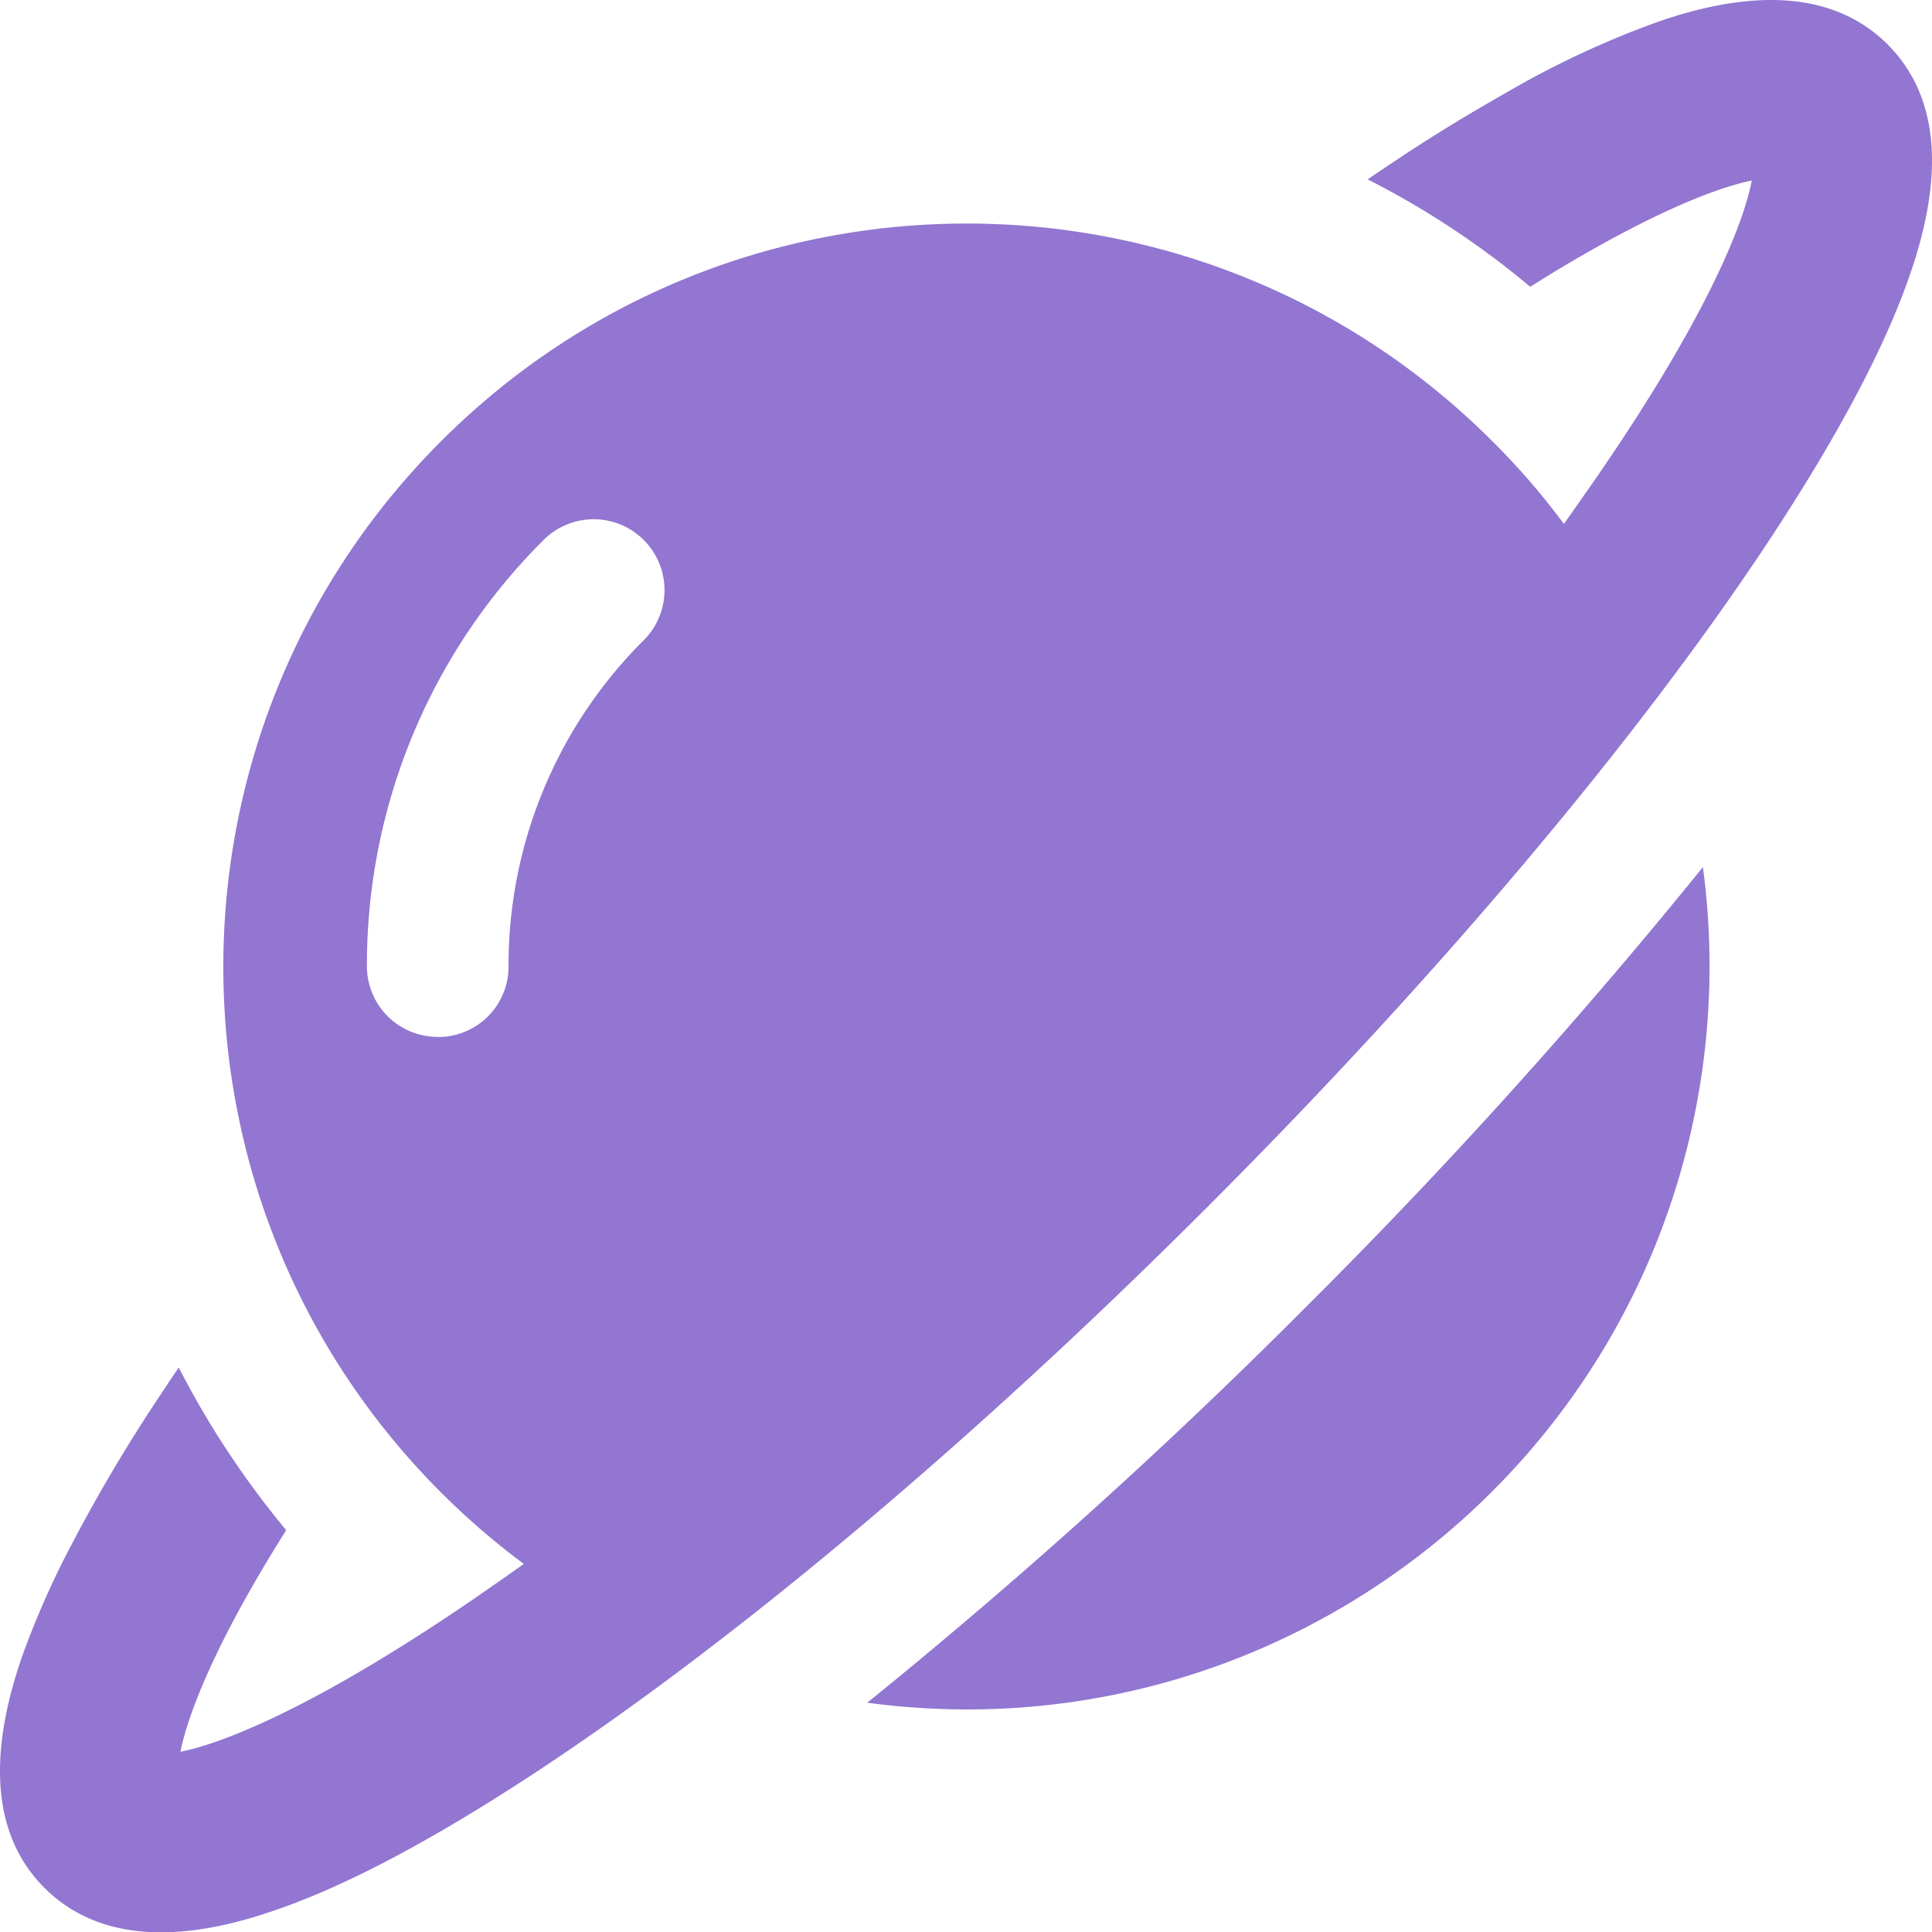
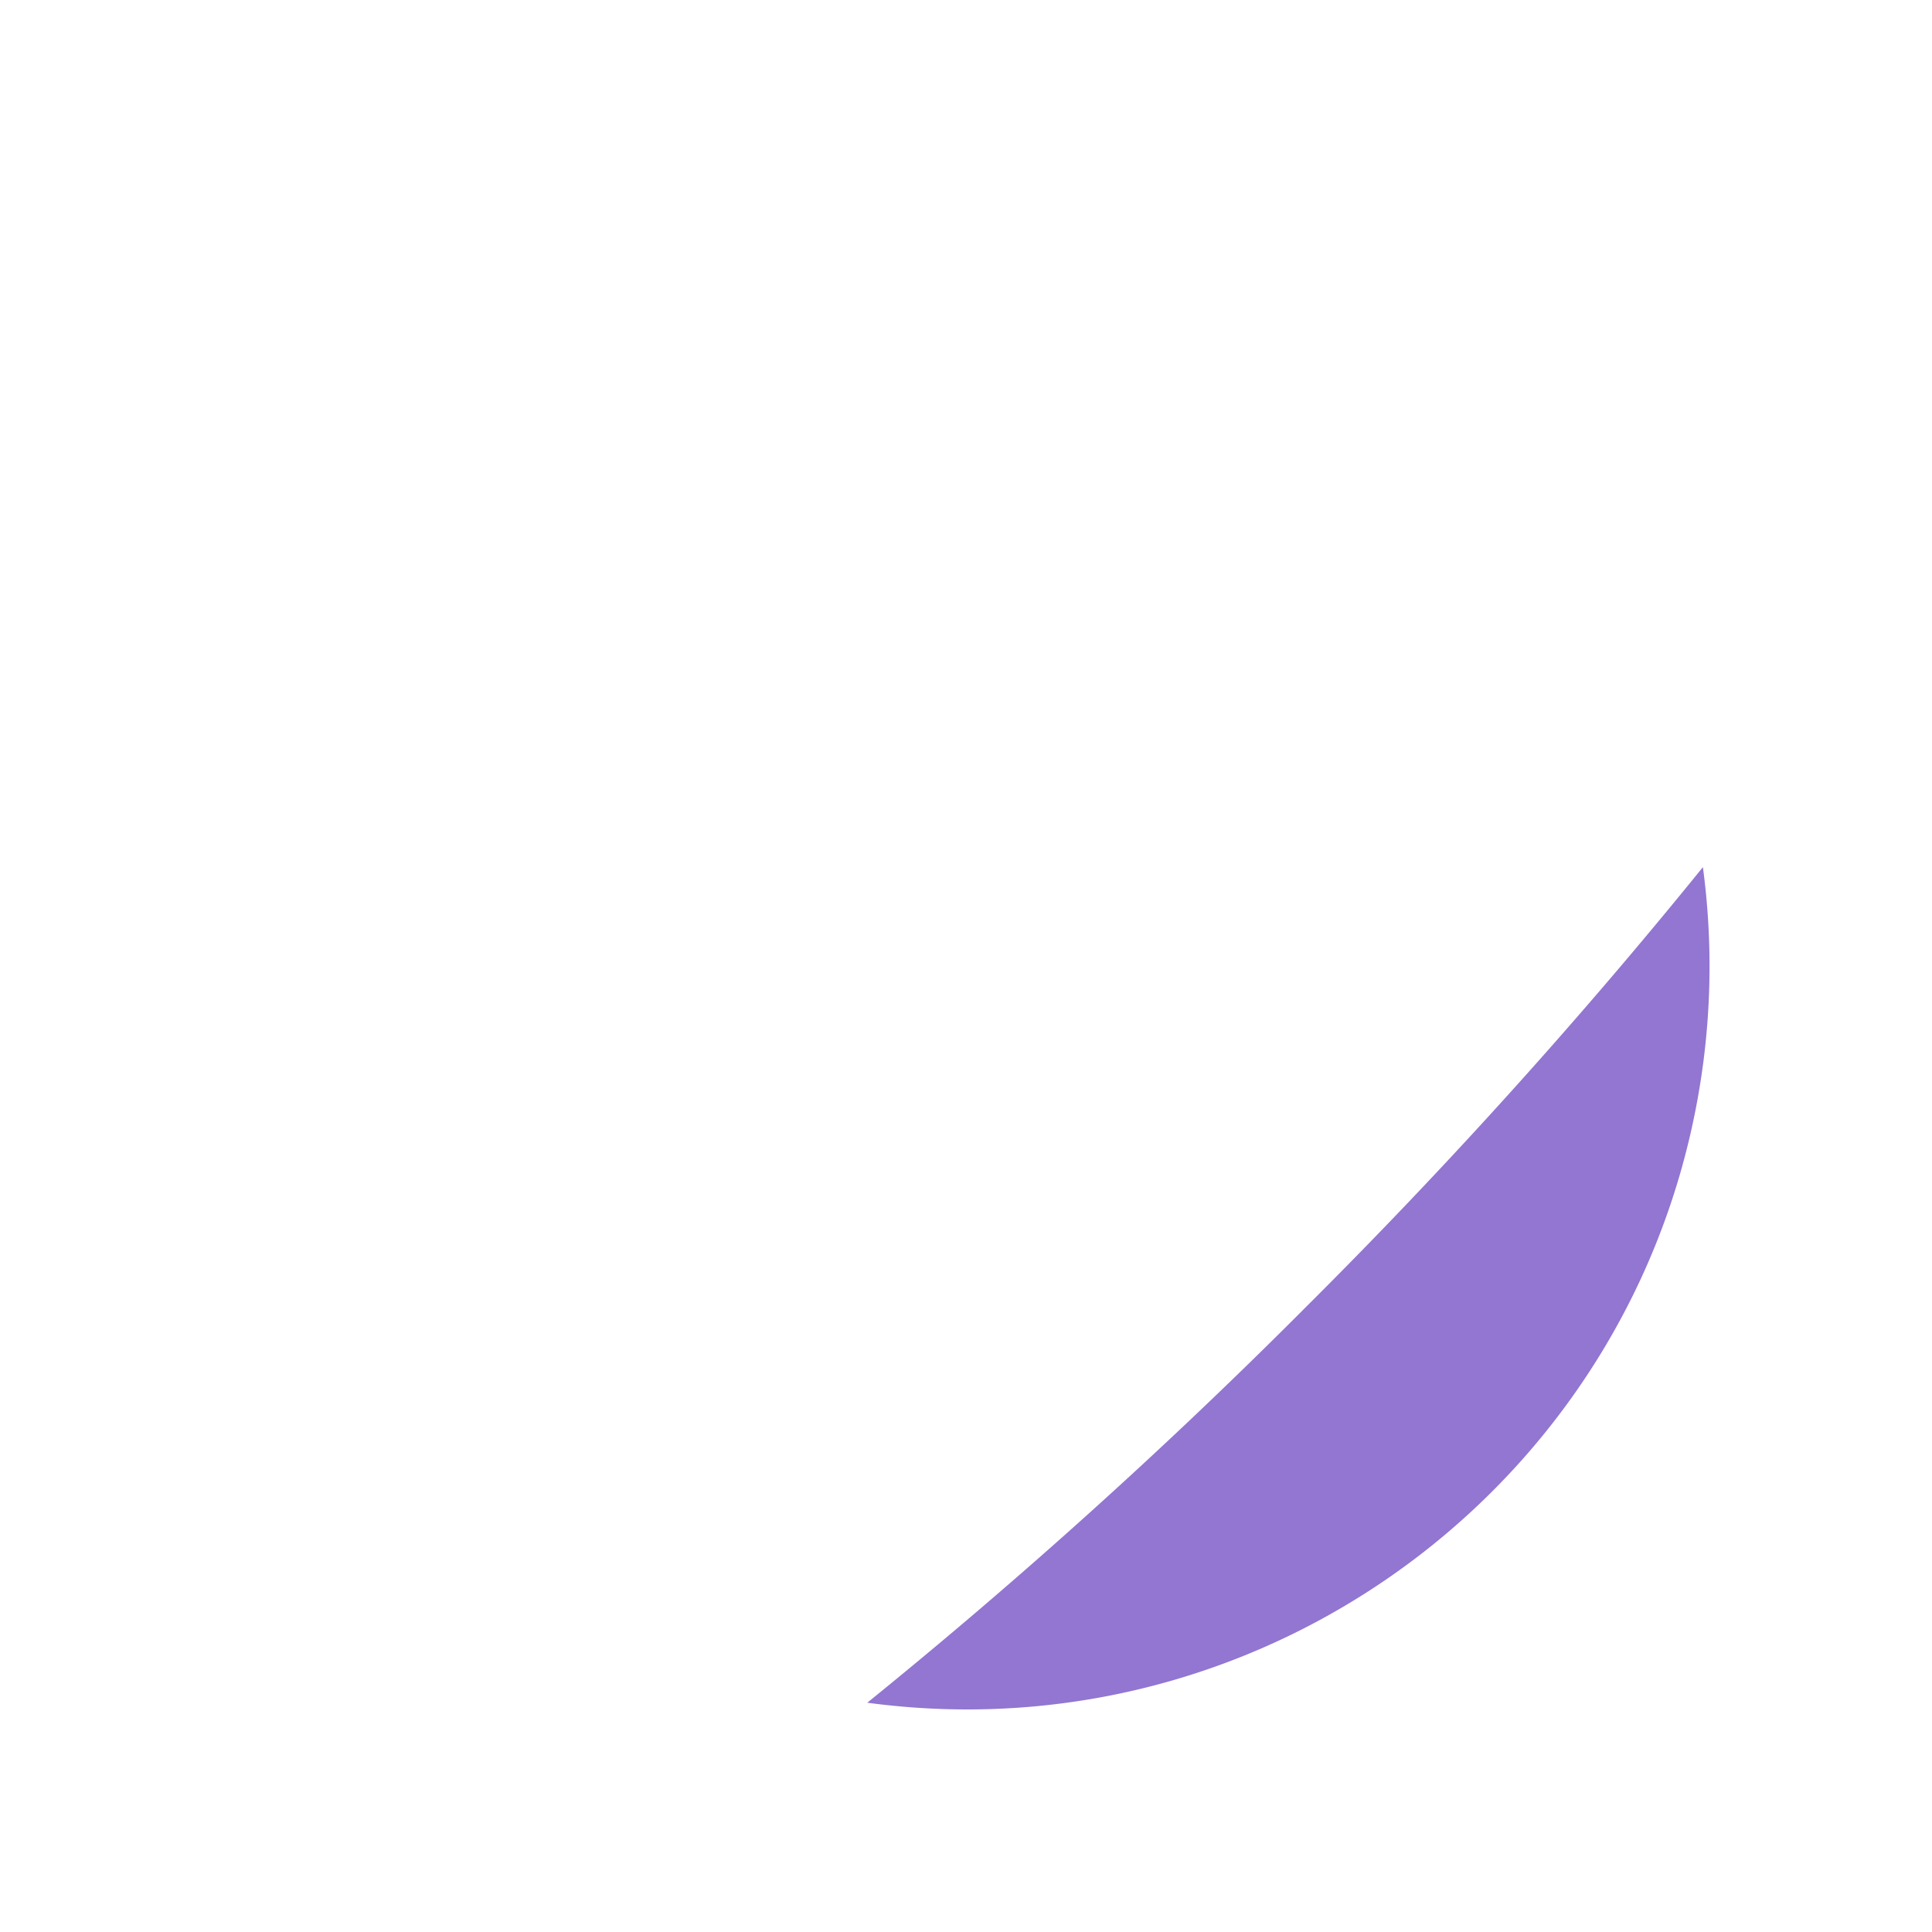
<svg xmlns="http://www.w3.org/2000/svg" viewBox="0 0 722.7 722.82">
-   <path d="M706.16,16.67C687.41-2.07,658.58-5.08,620.62,8a344.7,344.7,0,0,0-56.89,26.49c-12.76,7.24-26.46,15.44-40.66,24.9-3.76,2.49-7.54,5-11.47,7.72a318,318,0,0,1,60.78,40.15c4.42-2.67,8.53-5.34,12.62-7.72,36-21.41,58.44-29.61,70.28-32-3,15.91-16.88,51.69-59.74,113.44-3.45,4.89-6.91,9.94-10.54,15a268.11,268.11,0,0,0-27-31.17C449.25,56.37,273.19,56.58,164.74,165.3s-108.24,284.78.48,393.23A277.43,277.43,0,0,0,195.94,585c-5.05,3.64-10.09,7.09-15,10.54-61.75,42.71-97.52,56.59-113.44,59.74,1.89-9.61,7.72-26.79,21.75-52.65,4.89-9,10.72-19,17.81-30.24a334.52,334.52,0,0,1-40.19-60.82c-2.67,3.78-5.19,7.75-7.72,11.5a608.36,608.36,0,0,0-32.61,55.14A321.74,321.74,0,0,0,7.93,620.59c-12.92,38-10.07,66.83,8.67,85.57s47.58,21.74,85.54,8.65c26.79-9,59.56-26.46,97.52-51.36C274.75,614.14,364.16,539,451.44,451.71S614,275,663.18,200c24.89-38,42.22-70.76,51.35-97.52C727.75,64.24,724.9,35.56,706.16,16.67ZM163.71,387.86a26.43,26.43,0,0,1-26.46-26.4v-.09A224.15,224.15,0,0,1,203.33,202a26.5,26.5,0,0,1,37.48,37.48,171.4,171.4,0,0,0-50.58,121.94,26.31,26.31,0,0,1-26.13,26.49Z" style="fill:#9276d1" />
  <path d="M488.74,488.68A2075,2075,0,0,1,324.42,636.93C476.57,657.41,616.51,550.68,637,398.54a278.24,278.24,0,0,0,0-74.17A2075.06,2075.06,0,0,1,488.74,488.68Z" style="fill:#9276d1" />
</svg>